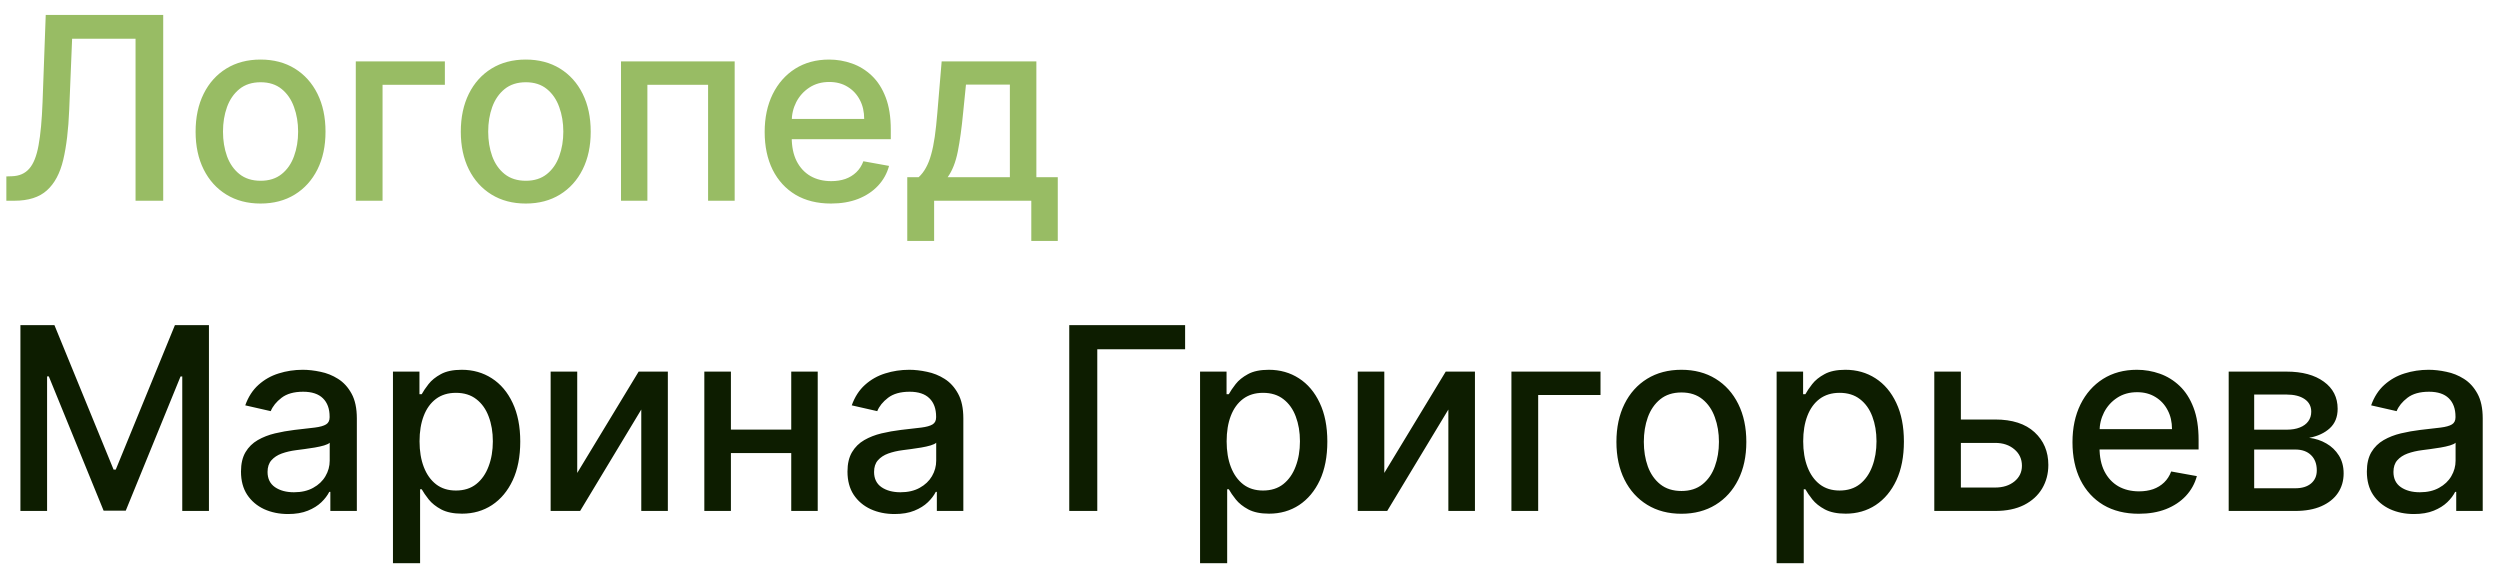
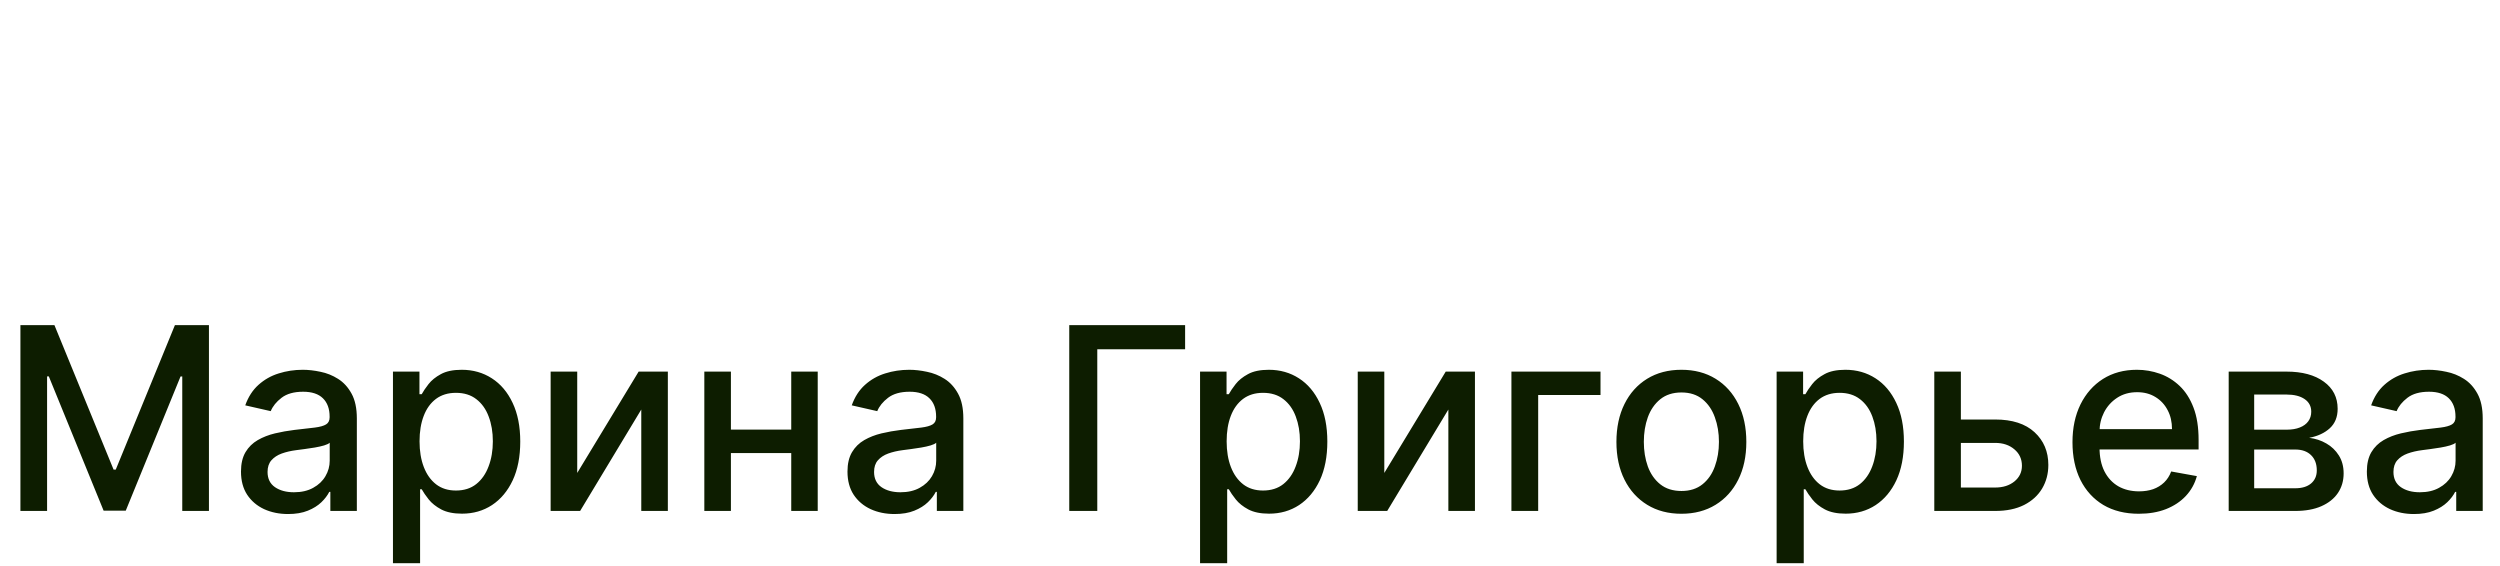
<svg xmlns="http://www.w3.org/2000/svg" width="137" height="31" viewBox="0 0 137 31" fill="none">
-   <path d="M0.348 11V9.668L0.646 9.658C1.051 9.648 1.369 9.51 1.601 9.245C1.836 8.98 2.007 8.552 2.113 7.962C2.222 7.372 2.295 6.585 2.332 5.601L2.506 0.818H8.944V11H7.428V2.121H3.952L3.793 6.009C3.75 7.099 3.641 8.015 3.465 8.758C3.29 9.497 2.991 10.055 2.57 10.433C2.153 10.811 1.558 11 0.786 11H0.348ZM14.278 11.154C13.562 11.154 12.938 10.99 12.404 10.662C11.87 10.334 11.456 9.875 11.161 9.285C10.866 8.695 10.719 8.005 10.719 7.217C10.719 6.424 10.866 5.732 11.161 5.138C11.456 4.545 11.87 4.085 12.404 3.756C12.938 3.428 13.562 3.264 14.278 3.264C14.994 3.264 15.619 3.428 16.153 3.756C16.686 4.085 17.101 4.545 17.396 5.138C17.691 5.732 17.838 6.424 17.838 7.217C17.838 8.005 17.691 8.695 17.396 9.285C17.101 9.875 16.686 10.334 16.153 10.662C15.619 10.99 14.994 11.154 14.278 11.154ZM14.283 9.906C14.747 9.906 15.132 9.784 15.437 9.538C15.742 9.293 15.967 8.967 16.113 8.559C16.262 8.151 16.337 7.702 16.337 7.212C16.337 6.724 16.262 6.277 16.113 5.869C15.967 5.458 15.742 5.129 15.437 4.88C15.132 4.631 14.747 4.507 14.283 4.507C13.816 4.507 13.428 4.631 13.12 4.88C12.815 5.129 12.588 5.458 12.439 5.869C12.293 6.277 12.22 6.724 12.22 7.212C12.22 7.702 12.293 8.151 12.439 8.559C12.588 8.967 12.815 9.293 13.12 9.538C13.428 9.784 13.816 9.906 14.283 9.906ZM24.379 3.364V4.646H20.964V11H19.497V3.364H24.379ZM28.812 11.154C28.096 11.154 27.471 10.99 26.937 10.662C26.404 10.334 25.989 9.875 25.694 9.285C25.399 8.695 25.252 8.005 25.252 7.217C25.252 6.424 25.399 5.732 25.694 5.138C25.989 4.545 26.404 4.085 26.937 3.756C27.471 3.428 28.096 3.264 28.812 3.264C29.527 3.264 30.152 3.428 30.686 3.756C31.22 4.085 31.634 4.545 31.929 5.138C32.224 5.732 32.371 6.424 32.371 7.217C32.371 8.005 32.224 8.695 31.929 9.285C31.634 9.875 31.22 10.334 30.686 10.662C30.152 10.99 29.527 11.154 28.812 11.154ZM28.817 9.906C29.281 9.906 29.665 9.784 29.97 9.538C30.275 9.293 30.5 8.967 30.646 8.559C30.795 8.151 30.87 7.702 30.87 7.212C30.87 6.724 30.795 6.277 30.646 5.869C30.5 5.458 30.275 5.129 29.97 4.88C29.665 4.631 29.281 4.507 28.817 4.507C28.349 4.507 27.962 4.631 27.653 4.88C27.348 5.129 27.121 5.458 26.972 5.869C26.826 6.277 26.753 6.724 26.753 7.212C26.753 7.702 26.826 8.151 26.972 8.559C27.121 8.967 27.348 9.293 27.653 9.538C27.962 9.784 28.349 9.906 28.817 9.906ZM34.031 11V3.364H40.26V11H38.803V4.646H35.477V11H34.031ZM45.538 11.154C44.786 11.154 44.138 10.993 43.595 10.672C43.054 10.347 42.637 9.891 42.342 9.305C42.05 8.715 41.904 8.024 41.904 7.232C41.904 6.449 42.05 5.76 42.342 5.163C42.637 4.567 43.048 4.101 43.575 3.766C44.105 3.432 44.725 3.264 45.434 3.264C45.865 3.264 46.283 3.335 46.687 3.478C47.091 3.62 47.454 3.844 47.776 4.149C48.097 4.454 48.351 4.85 48.536 5.337C48.722 5.821 48.815 6.41 48.815 7.102V7.629H42.745V6.516H47.358C47.358 6.125 47.279 5.778 47.12 5.477C46.96 5.172 46.737 4.931 46.448 4.756C46.163 4.58 45.828 4.492 45.444 4.492C45.026 4.492 44.662 4.595 44.35 4.8C44.042 5.003 43.803 5.268 43.634 5.596C43.469 5.921 43.386 6.274 43.386 6.655V7.525C43.386 8.035 43.475 8.469 43.654 8.827C43.837 9.185 44.09 9.459 44.415 9.648C44.74 9.833 45.119 9.926 45.553 9.926C45.835 9.926 46.092 9.886 46.324 9.807C46.556 9.724 46.757 9.601 46.926 9.439C47.095 9.277 47.224 9.076 47.313 8.837L48.72 9.091C48.608 9.505 48.406 9.868 48.114 10.18C47.825 10.488 47.462 10.728 47.025 10.901C46.591 11.07 46.095 11.154 45.538 11.154ZM49.718 13.202V9.712H50.34C50.499 9.567 50.633 9.393 50.742 9.19C50.855 8.988 50.95 8.748 51.026 8.469C51.105 8.191 51.172 7.866 51.225 7.495C51.278 7.12 51.324 6.693 51.364 6.212L51.603 3.364H56.793V9.712H57.966V13.202H56.515V11H51.19V13.202H49.718ZM51.931 9.712H55.341V4.636H52.935L52.776 6.212C52.7 7.014 52.604 7.71 52.488 8.3C52.372 8.887 52.186 9.358 51.931 9.712Z" fill="#98BC64" />
  <path d="M1.119 17.818H2.983L6.224 25.733H6.344L9.585 17.818H11.45V28H9.988V20.632H9.893L6.891 27.985H5.678L2.675 20.627H2.58V28H1.119V17.818ZM15.786 28.169C15.302 28.169 14.865 28.079 14.473 27.901C14.082 27.718 13.773 27.455 13.544 27.11C13.319 26.765 13.206 26.343 13.206 25.842C13.206 25.412 13.289 25.057 13.454 24.778C13.62 24.5 13.844 24.28 14.126 24.117C14.407 23.955 14.722 23.832 15.07 23.749C15.418 23.666 15.773 23.604 16.134 23.56C16.591 23.507 16.963 23.464 17.248 23.431C17.533 23.395 17.74 23.337 17.869 23.257C17.998 23.178 18.063 23.048 18.063 22.869V22.834C18.063 22.4 17.94 22.064 17.695 21.825C17.453 21.587 17.092 21.467 16.611 21.467C16.111 21.467 15.716 21.578 15.428 21.8C15.143 22.019 14.946 22.263 14.836 22.531L13.44 22.213C13.605 21.749 13.847 21.375 14.165 21.09C14.487 20.801 14.856 20.592 15.274 20.463C15.692 20.331 16.131 20.264 16.591 20.264C16.896 20.264 17.22 20.301 17.561 20.374C17.906 20.443 18.227 20.572 18.525 20.761C18.827 20.95 19.074 21.22 19.266 21.572C19.458 21.92 19.555 22.372 19.555 22.929V28H18.103V26.956H18.043C17.947 27.148 17.803 27.337 17.611 27.523C17.418 27.708 17.172 27.863 16.87 27.985C16.568 28.108 16.207 28.169 15.786 28.169ZM16.109 26.976C16.52 26.976 16.872 26.895 17.163 26.732C17.458 26.57 17.682 26.358 17.834 26.096C17.99 25.831 18.068 25.547 18.068 25.246V24.261C18.015 24.314 17.912 24.364 17.76 24.41C17.611 24.454 17.44 24.492 17.248 24.525C17.055 24.555 16.868 24.583 16.686 24.609C16.504 24.633 16.351 24.652 16.229 24.669C15.94 24.706 15.677 24.767 15.438 24.853C15.203 24.939 15.014 25.063 14.871 25.226C14.732 25.385 14.662 25.597 14.662 25.862C14.662 26.23 14.798 26.509 15.07 26.697C15.342 26.883 15.688 26.976 16.109 26.976ZM21.534 30.864V20.364H22.986V21.602H23.11C23.197 21.442 23.321 21.259 23.483 21.05C23.646 20.841 23.871 20.659 24.159 20.503C24.448 20.344 24.829 20.264 25.303 20.264C25.919 20.264 26.47 20.42 26.953 20.732C27.437 21.043 27.817 21.492 28.092 22.079C28.37 22.666 28.51 23.371 28.51 24.197C28.51 25.022 28.372 25.73 28.097 26.32C27.822 26.906 27.444 27.359 26.963 27.677C26.483 27.992 25.934 28.149 25.318 28.149C24.854 28.149 24.474 28.071 24.179 27.916C23.888 27.76 23.659 27.577 23.493 27.369C23.328 27.16 23.2 26.974 23.11 26.812H23.021V30.864H21.534ZM22.991 24.182C22.991 24.719 23.069 25.189 23.225 25.594C23.381 25.998 23.606 26.315 23.901 26.543C24.196 26.769 24.557 26.881 24.985 26.881C25.429 26.881 25.8 26.764 26.098 26.528C26.397 26.29 26.622 25.967 26.774 25.559C26.93 25.151 27.008 24.692 27.008 24.182C27.008 23.678 26.932 23.226 26.779 22.825C26.63 22.424 26.405 22.107 26.103 21.875C25.805 21.643 25.432 21.527 24.985 21.527C24.554 21.527 24.189 21.638 23.891 21.86C23.596 22.082 23.372 22.392 23.22 22.79C23.067 23.188 22.991 23.651 22.991 24.182ZM31.632 25.917L34.998 20.364H36.598V28H35.142V22.442L31.791 28H30.175V20.364H31.632V25.917ZM43.772 23.541V24.828H39.636V23.541H43.772ZM40.054 20.364V28H38.597V20.364H40.054ZM44.811 20.364V28H43.36V20.364H44.811ZM49.022 28.169C48.538 28.169 48.101 28.079 47.71 27.901C47.319 27.718 47.009 27.455 46.78 27.11C46.555 26.765 46.442 26.343 46.442 25.842C46.442 25.412 46.525 25.057 46.691 24.778C46.856 24.5 47.08 24.28 47.362 24.117C47.644 23.955 47.959 23.832 48.306 23.749C48.654 23.666 49.009 23.604 49.37 23.56C49.828 23.507 50.199 23.464 50.484 23.431C50.769 23.395 50.976 23.337 51.105 23.257C51.235 23.178 51.299 23.048 51.299 22.869V22.834C51.299 22.4 51.177 22.064 50.931 21.825C50.69 21.587 50.328 21.467 49.848 21.467C49.347 21.467 48.953 21.578 48.664 21.8C48.379 22.019 48.182 22.263 48.073 22.531L46.676 22.213C46.842 21.749 47.084 21.375 47.402 21.09C47.723 20.801 48.093 20.592 48.51 20.463C48.928 20.331 49.367 20.264 49.828 20.264C50.133 20.264 50.456 20.301 50.797 20.374C51.142 20.443 51.463 20.572 51.762 20.761C52.063 20.95 52.31 21.22 52.502 21.572C52.695 21.92 52.791 22.372 52.791 22.929V28H51.339V26.956H51.279C51.183 27.148 51.039 27.337 50.847 27.523C50.655 27.708 50.408 27.863 50.106 27.985C49.805 28.108 49.443 28.169 49.022 28.169ZM49.346 26.976C49.757 26.976 50.108 26.895 50.4 26.732C50.694 26.57 50.918 26.358 51.071 26.096C51.226 25.831 51.304 25.547 51.304 25.246V24.261C51.251 24.314 51.149 24.364 50.996 24.41C50.847 24.454 50.676 24.492 50.484 24.525C50.292 24.555 50.105 24.583 49.922 24.609C49.74 24.633 49.587 24.652 49.465 24.669C49.176 24.706 48.913 24.767 48.674 24.853C48.439 24.939 48.25 25.063 48.108 25.226C47.968 25.385 47.899 25.597 47.899 25.862C47.899 26.23 48.035 26.509 48.306 26.697C48.578 26.883 48.925 26.976 49.346 26.976ZM64.944 17.818V19.141H60.131V28H58.595V17.818H64.944ZM65.763 30.864V20.364H67.215V21.602H67.339C67.425 21.442 67.549 21.259 67.712 21.05C67.874 20.841 68.1 20.659 68.388 20.503C68.676 20.344 69.058 20.264 69.531 20.264C70.148 20.264 70.698 20.42 71.182 20.732C71.666 21.043 72.045 21.492 72.32 22.079C72.599 22.666 72.738 23.371 72.738 24.197C72.738 25.022 72.601 25.73 72.326 26.32C72.05 26.906 71.672 27.359 71.192 27.677C70.711 27.992 70.163 28.149 69.546 28.149C69.082 28.149 68.703 28.071 68.408 27.916C68.116 27.76 67.888 27.577 67.722 27.369C67.556 27.16 67.428 26.974 67.339 26.812H67.249V30.864H65.763ZM67.22 24.182C67.22 24.719 67.297 25.189 67.453 25.594C67.609 25.998 67.835 26.315 68.129 26.543C68.424 26.769 68.786 26.881 69.213 26.881C69.657 26.881 70.029 26.764 70.327 26.528C70.625 26.29 70.851 25.967 71.003 25.559C71.159 25.151 71.237 24.692 71.237 24.182C71.237 23.678 71.16 23.226 71.008 22.825C70.859 22.424 70.633 22.107 70.332 21.875C70.034 21.643 69.661 21.527 69.213 21.527C68.782 21.527 68.418 21.638 68.12 21.86C67.825 22.082 67.601 22.392 67.448 22.79C67.296 23.188 67.22 23.651 67.22 24.182ZM75.86 25.917L79.226 20.364H80.827V28H79.37V22.442L76.019 28H74.404V20.364H75.86V25.917ZM87.708 20.364V21.646H84.292V28H82.826V20.364H87.708ZM92.14 28.154C91.424 28.154 90.799 27.99 90.265 27.662C89.732 27.334 89.317 26.875 89.022 26.285C88.728 25.695 88.58 25.005 88.58 24.217C88.58 23.424 88.728 22.732 89.022 22.139C89.317 21.545 89.732 21.084 90.265 20.756C90.799 20.428 91.424 20.264 92.14 20.264C92.856 20.264 93.48 20.428 94.014 20.756C94.548 21.084 94.962 21.545 95.257 22.139C95.552 22.732 95.699 23.424 95.699 24.217C95.699 25.005 95.552 25.695 95.257 26.285C94.962 26.875 94.548 27.334 94.014 27.662C93.48 27.99 92.856 28.154 92.14 28.154ZM92.145 26.906C92.609 26.906 92.993 26.784 93.298 26.538C93.603 26.293 93.828 25.967 93.974 25.559C94.123 25.151 94.198 24.702 94.198 24.212C94.198 23.724 94.123 23.277 93.974 22.869C93.828 22.458 93.603 22.129 93.298 21.88C92.993 21.631 92.609 21.507 92.145 21.507C91.677 21.507 91.29 21.631 90.981 21.88C90.676 22.129 90.449 22.458 90.3 22.869C90.154 23.277 90.082 23.724 90.082 24.212C90.082 24.702 90.154 25.151 90.3 25.559C90.449 25.967 90.676 26.293 90.981 26.538C91.29 26.784 91.677 26.906 92.145 26.906ZM97.359 30.864V20.364H98.81V21.602H98.935C99.021 21.442 99.145 21.259 99.308 21.05C99.47 20.841 99.695 20.659 99.984 20.503C100.272 20.344 100.653 20.264 101.127 20.264C101.744 20.264 102.294 20.42 102.778 20.732C103.262 21.043 103.641 21.492 103.916 22.079C104.195 22.666 104.334 23.371 104.334 24.197C104.334 25.022 104.196 25.73 103.921 26.32C103.646 26.906 103.268 27.359 102.788 27.677C102.307 27.992 101.759 28.149 101.142 28.149C100.678 28.149 100.299 28.071 100.004 27.916C99.712 27.76 99.483 27.577 99.317 27.369C99.152 27.16 99.024 26.974 98.935 26.812H98.845V30.864H97.359ZM98.815 24.182C98.815 24.719 98.893 25.189 99.049 25.594C99.205 25.998 99.43 26.315 99.725 26.543C100.02 26.769 100.381 26.881 100.809 26.881C101.253 26.881 101.624 26.764 101.923 26.528C102.221 26.29 102.446 25.967 102.599 25.559C102.754 25.151 102.832 24.692 102.832 24.182C102.832 23.678 102.756 23.226 102.604 22.825C102.455 22.424 102.229 22.107 101.928 21.875C101.629 21.643 101.256 21.527 100.809 21.527C100.378 21.527 100.013 21.638 99.715 21.86C99.42 22.082 99.197 22.392 99.044 22.79C98.892 23.188 98.815 23.651 98.815 24.182ZM107.118 22.989H109.335C110.27 22.989 110.989 23.221 111.493 23.685C111.997 24.149 112.249 24.747 112.249 25.479C112.249 25.957 112.136 26.386 111.911 26.767C111.685 27.148 111.355 27.45 110.921 27.672C110.487 27.891 109.958 28 109.335 28H105.999V20.364H107.456V26.717H109.335C109.763 26.717 110.114 26.606 110.389 26.384C110.664 26.159 110.802 25.872 110.802 25.524C110.802 25.156 110.664 24.856 110.389 24.624C110.114 24.389 109.763 24.271 109.335 24.271H107.118V22.989ZM117.206 28.154C116.454 28.154 115.806 27.993 115.263 27.672C114.722 27.347 114.305 26.891 114.01 26.305C113.718 25.715 113.572 25.024 113.572 24.232C113.572 23.449 113.718 22.76 114.01 22.163C114.305 21.567 114.716 21.101 115.243 20.766C115.773 20.432 116.393 20.264 117.102 20.264C117.533 20.264 117.951 20.335 118.355 20.478C118.759 20.62 119.122 20.844 119.444 21.149C119.765 21.454 120.019 21.85 120.204 22.337C120.39 22.821 120.483 23.41 120.483 24.102V24.629H114.412V23.516H119.026C119.026 23.125 118.947 22.778 118.787 22.477C118.628 22.172 118.405 21.931 118.116 21.756C117.831 21.58 117.497 21.492 117.112 21.492C116.694 21.492 116.33 21.595 116.018 21.8C115.71 22.003 115.471 22.268 115.302 22.596C115.137 22.921 115.054 23.274 115.054 23.655V24.525C115.054 25.035 115.143 25.47 115.322 25.827C115.505 26.185 115.758 26.459 116.083 26.648C116.408 26.833 116.787 26.926 117.221 26.926C117.503 26.926 117.76 26.886 117.992 26.807C118.224 26.724 118.425 26.601 118.594 26.439C118.763 26.276 118.892 26.076 118.981 25.837L120.388 26.091C120.276 26.505 120.073 26.868 119.782 27.18C119.493 27.488 119.131 27.728 118.693 27.901C118.259 28.07 117.763 28.154 117.206 28.154ZM122.132 28V20.364H125.299C126.161 20.364 126.844 20.548 127.347 20.916C127.851 21.28 128.103 21.776 128.103 22.402C128.103 22.849 127.96 23.204 127.675 23.466C127.39 23.728 127.013 23.903 126.542 23.993C126.883 24.033 127.196 24.135 127.482 24.301C127.767 24.463 127.995 24.682 128.168 24.957C128.343 25.233 128.431 25.561 128.431 25.942C128.431 26.346 128.327 26.704 128.118 27.016C127.909 27.324 127.606 27.566 127.208 27.741C126.814 27.914 126.338 28 125.781 28H122.132ZM123.529 26.757H125.781C126.149 26.757 126.438 26.669 126.646 26.494C126.855 26.318 126.96 26.079 126.96 25.778C126.96 25.423 126.855 25.145 126.646 24.942C126.438 24.737 126.149 24.634 125.781 24.634H123.529V26.757ZM123.529 23.546H125.314C125.592 23.546 125.831 23.506 126.03 23.426C126.232 23.347 126.386 23.234 126.492 23.088C126.602 22.939 126.656 22.763 126.656 22.561C126.656 22.266 126.535 22.036 126.293 21.87C126.051 21.704 125.72 21.621 125.299 21.621H123.529V23.546ZM132.284 28.169C131.8 28.169 131.363 28.079 130.972 27.901C130.58 27.718 130.271 27.455 130.042 27.11C129.817 26.765 129.704 26.343 129.704 25.842C129.704 25.412 129.787 25.057 129.952 24.778C130.118 24.5 130.342 24.28 130.624 24.117C130.905 23.955 131.22 23.832 131.568 23.749C131.916 23.666 132.271 23.604 132.632 23.56C133.089 23.507 133.461 23.464 133.746 23.431C134.031 23.395 134.238 23.337 134.367 23.257C134.496 23.178 134.561 23.048 134.561 22.869V22.834C134.561 22.4 134.438 22.064 134.193 21.825C133.951 21.587 133.59 21.467 133.109 21.467C132.609 21.467 132.214 21.578 131.926 21.8C131.641 22.019 131.444 22.263 131.335 22.531L129.938 22.213C130.103 21.749 130.345 21.375 130.663 21.09C130.985 20.801 131.354 20.592 131.772 20.463C132.19 20.331 132.629 20.264 133.089 20.264C133.394 20.264 133.718 20.301 134.059 20.374C134.404 20.443 134.725 20.572 135.023 20.761C135.325 20.95 135.572 21.22 135.764 21.572C135.956 21.92 136.053 22.372 136.053 22.929V28H134.601V26.956H134.541C134.445 27.148 134.301 27.337 134.109 27.523C133.916 27.708 133.67 27.863 133.368 27.985C133.066 28.108 132.705 28.169 132.284 28.169ZM132.607 26.976C133.018 26.976 133.37 26.895 133.661 26.732C133.956 26.57 134.18 26.358 134.332 26.096C134.488 25.831 134.566 25.547 134.566 25.246V24.261C134.513 24.314 134.41 24.364 134.258 24.41C134.109 24.454 133.938 24.492 133.746 24.525C133.554 24.555 133.366 24.583 133.184 24.609C133.002 24.633 132.849 24.652 132.727 24.669C132.438 24.706 132.175 24.767 131.936 24.853C131.701 24.939 131.512 25.063 131.369 25.226C131.23 25.385 131.161 25.597 131.161 25.862C131.161 26.23 131.296 26.509 131.568 26.697C131.84 26.883 132.186 26.976 132.607 26.976Z" fill="#0D1D00" />
</svg>